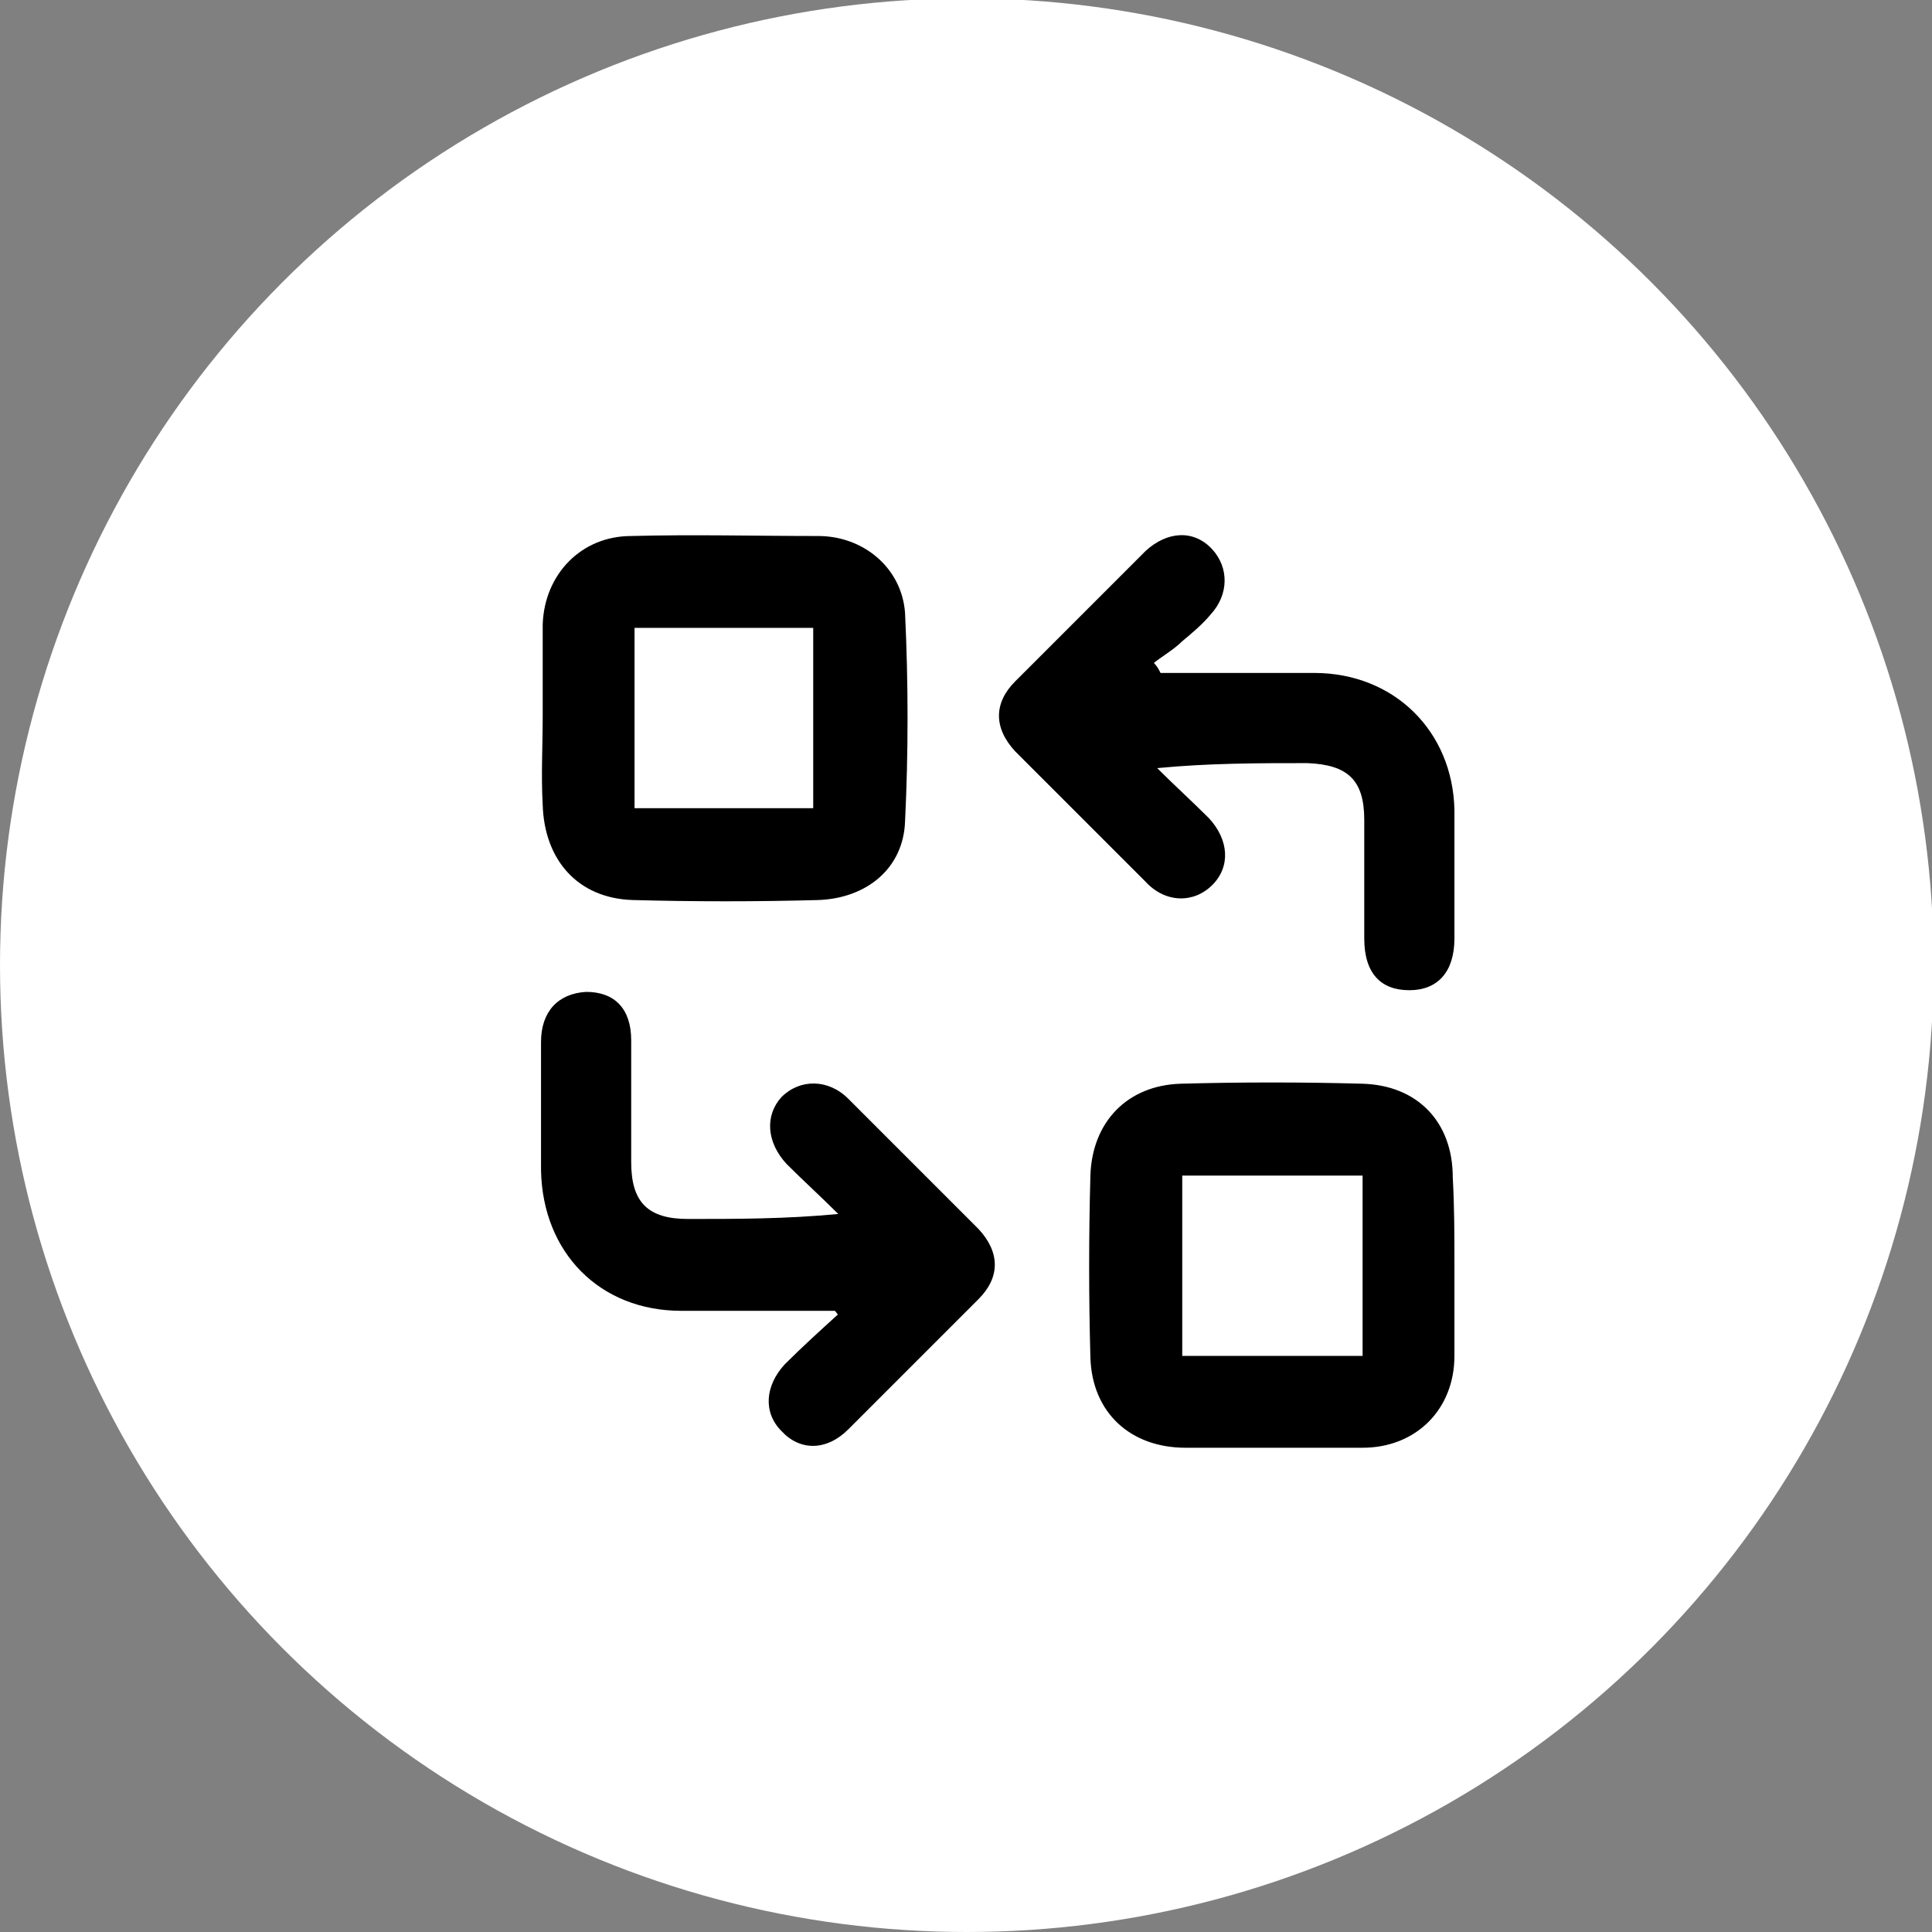
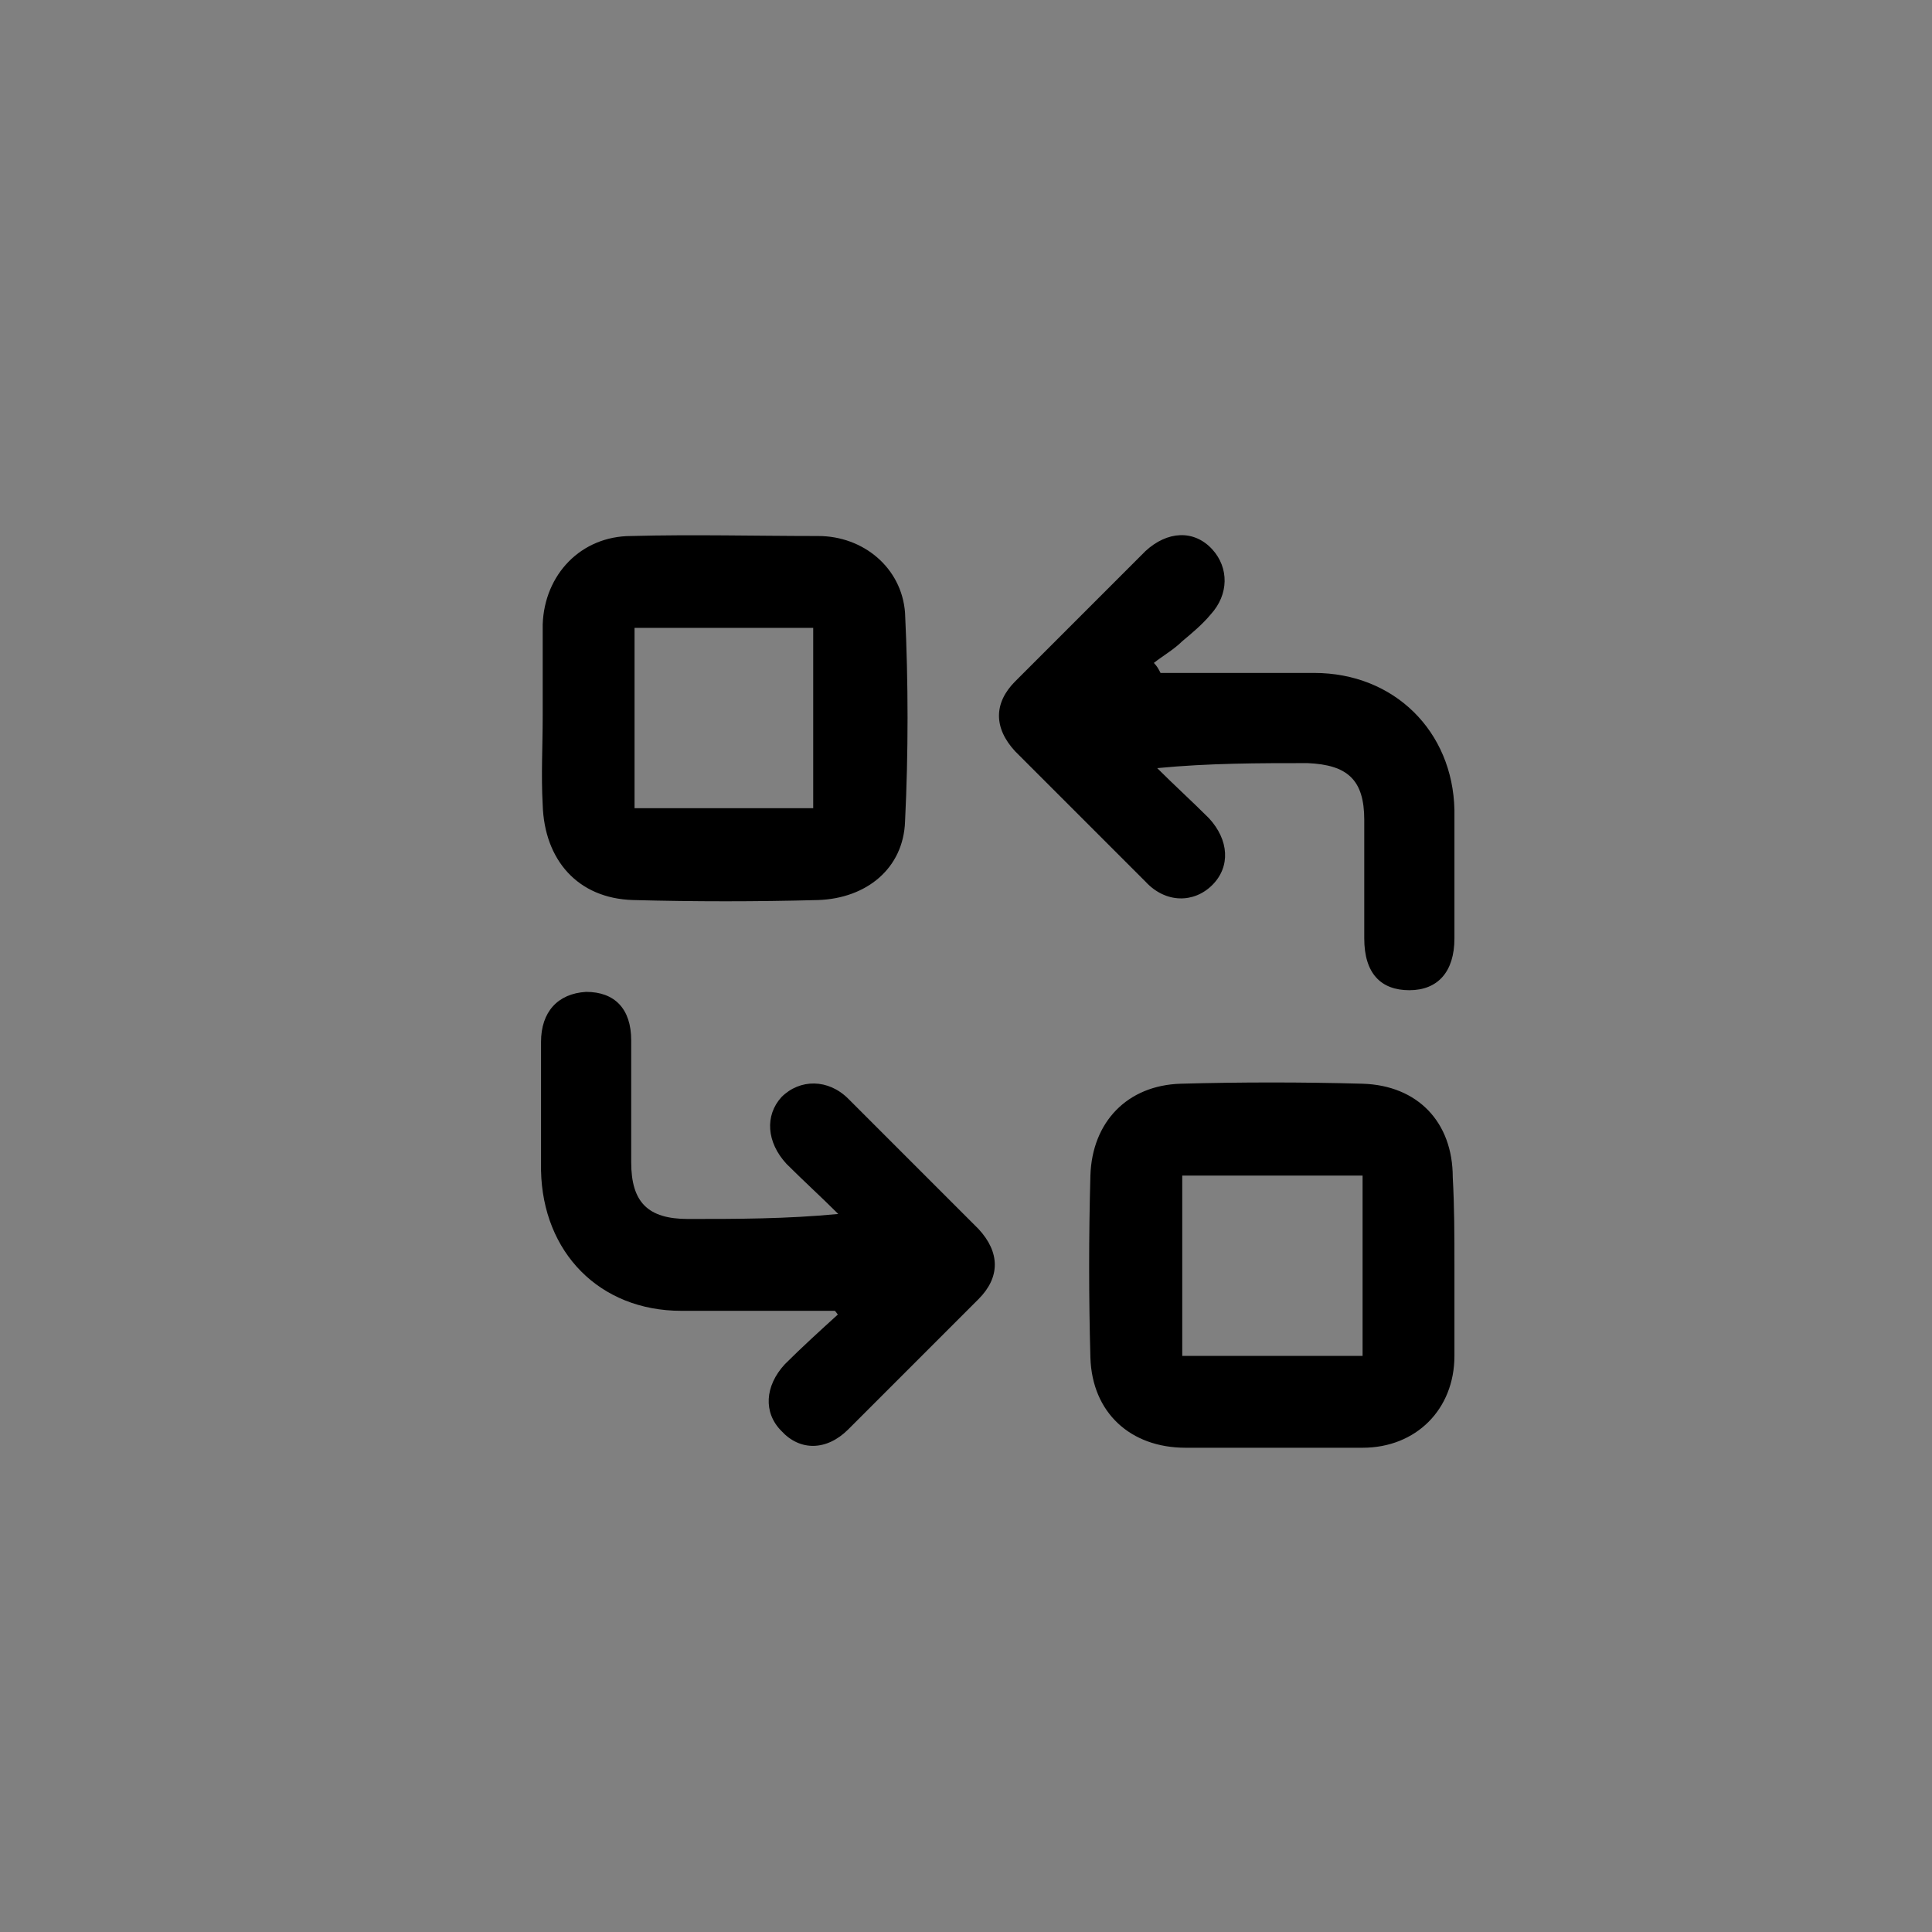
<svg xmlns="http://www.w3.org/2000/svg" viewBox="0 0 115.7 115.7" style="enable-background:new 0 0 115.7 115.7" xml:space="preserve">
  <rect x="0" y="0" width="115.7" height="115.7" fill="#808080" stroke="none" />
-   <circle cx="57.9" cy="57.8" style="fill:#fff" r="57.9" />
  <path d="M32.5 42.9v-5.5c.1-3 2.3-5.3 5.3-5.3 3.7-.1 7.5 0 11.2 0 2.7 0 5 1.9 5.2 4.6.2 4.2.2 8.4 0 12.5-.1 2.8-2.3 4.6-5.2 4.7-3.7.1-7.4.1-11.1 0-3.3-.1-5.3-2.4-5.4-5.7-.1-1.8 0-3.5 0-5.3zm16.2 5.5V37.6H38v10.8h10.7zM87.1 75.8v5.4c0 3.2-2.3 5.5-5.5 5.5H71c-3.3 0-5.6-2.1-5.7-5.4-.1-3.6-.1-7.3 0-10.9.1-3.2 2.2-5.4 5.4-5.5 3.6-.1 7.3-.1 10.9 0 3.3.1 5.4 2.3 5.4 5.6.1 1.8.1 3.5.1 5.3zm-5.5 5.4V70.4H70.8v10.8h10.8zM69.5 40.3h9.2c4.8 0 8.3 3.5 8.4 8.2v7.7c0 2-1 3.1-2.7 3.1s-2.7-1-2.7-3.1v-7.1c0-2.4-1-3.3-3.4-3.4-2.9 0-5.9 0-9 .3 1 1 2.1 2 3.1 3 1.2 1.3 1.3 2.9.2 4s-2.8 1.1-4-.2L60.8 45c-1.3-1.4-1.3-2.9 0-4.2l7.8-7.8c1.3-1.2 2.9-1.3 4-.1 1 1.1 1 2.7-.1 3.9-.5.6-1.1 1.1-1.7 1.6-.5.5-1.2.9-1.7 1.3.2.2.3.4.4.6zM50 78.5h-9.2c-4.9 0-8.3-3.5-8.4-8.4v-7.7c0-1.8 1-2.9 2.7-3 1.7 0 2.7 1 2.7 2.9v7.3c0 2.4 1 3.4 3.4 3.4 2.9 0 5.9 0 9-.3-1-1-2.1-2-3.1-3-1.2-1.3-1.3-2.9-.3-4 1.1-1.1 2.8-1.1 4 .1l7.8 7.8c1.3 1.4 1.3 2.9 0 4.2l-7.8 7.8c-1.3 1.3-2.9 1.3-4 .1-1.1-1.1-1-2.7.2-4 1-1 2.1-2 3.2-3 0 .1-.1-.1-.2-.2z" />
</svg>